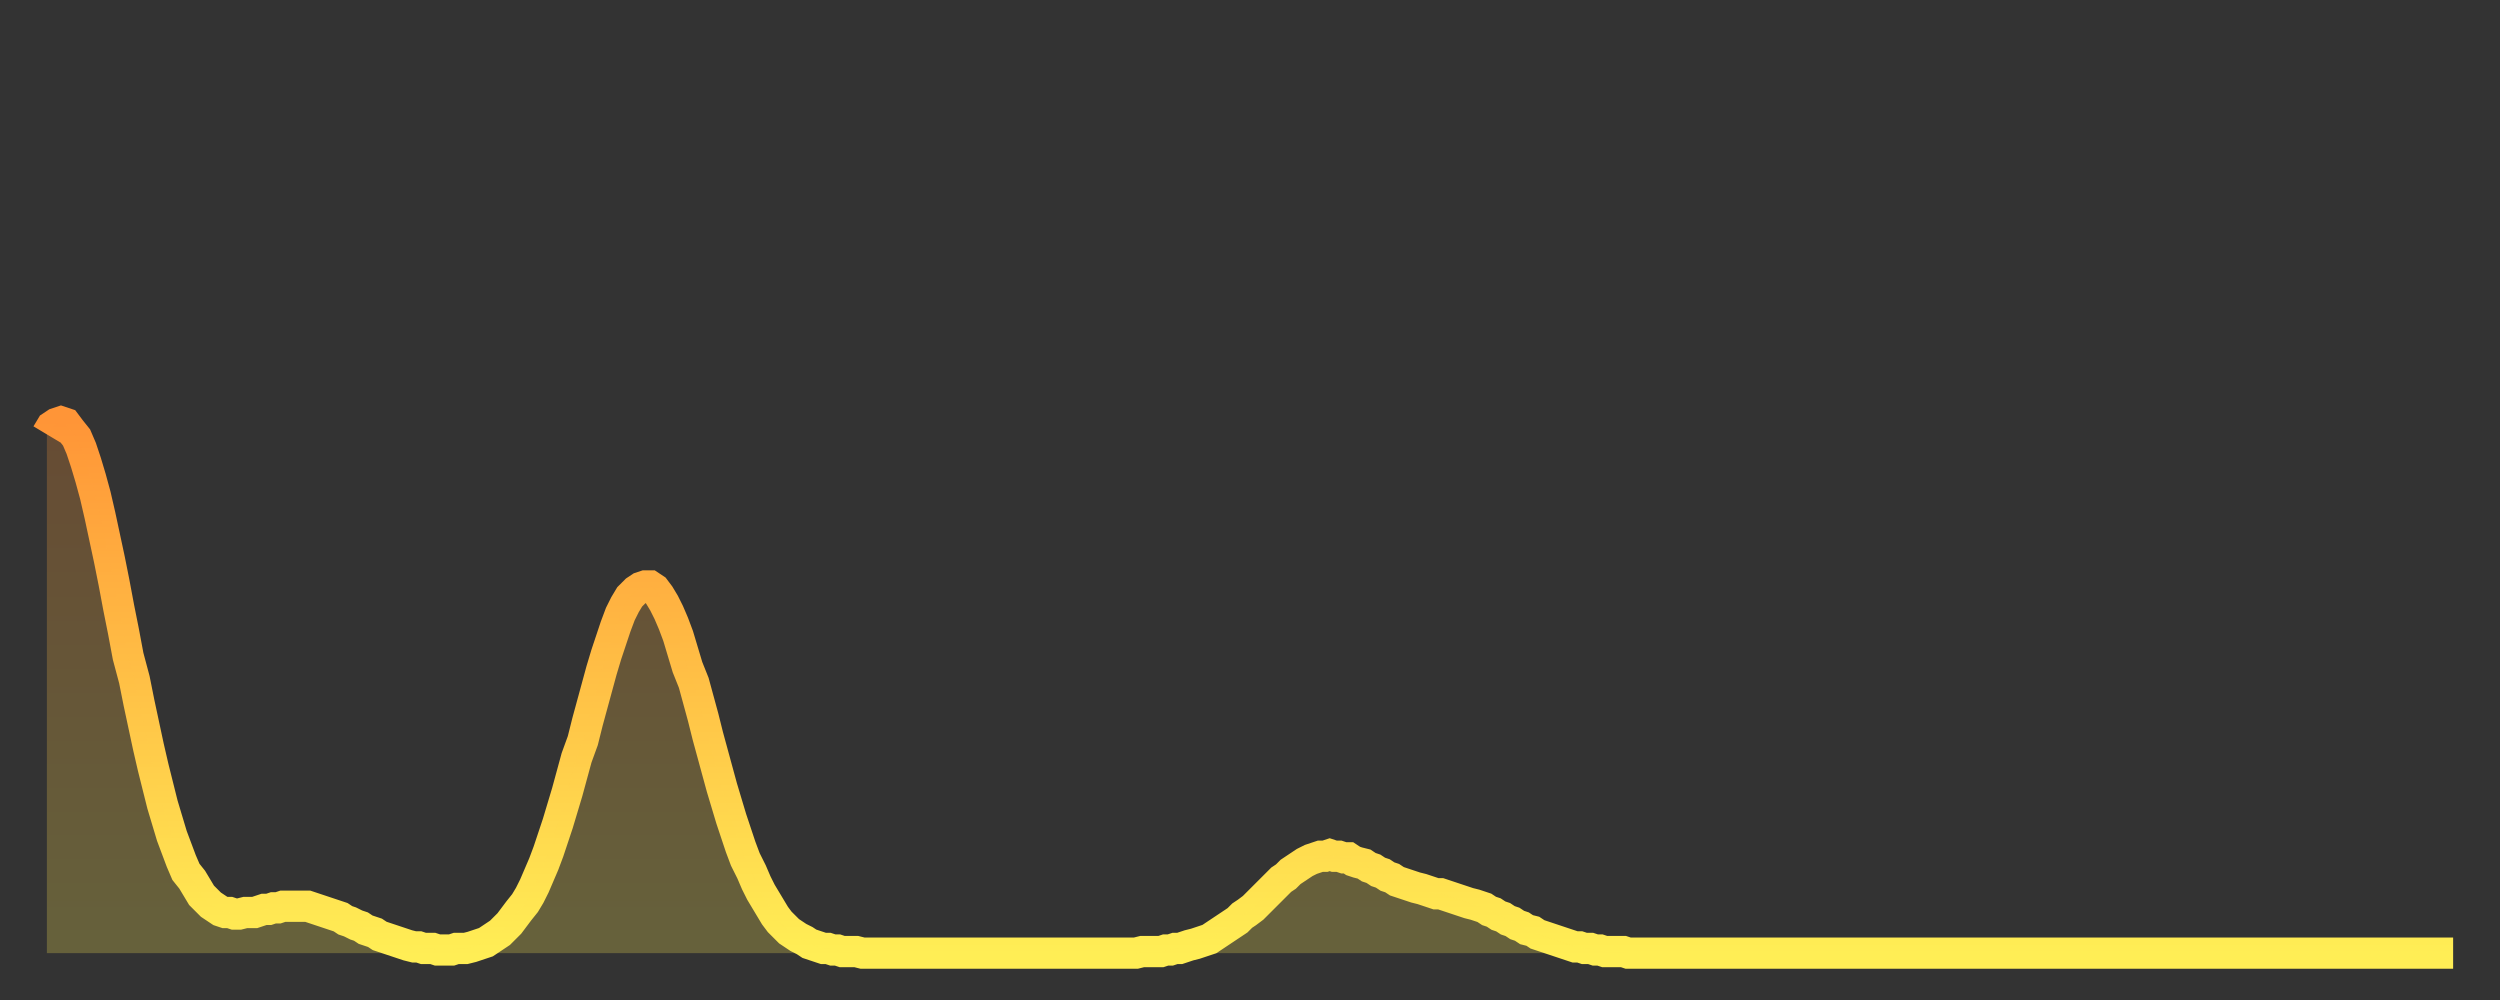
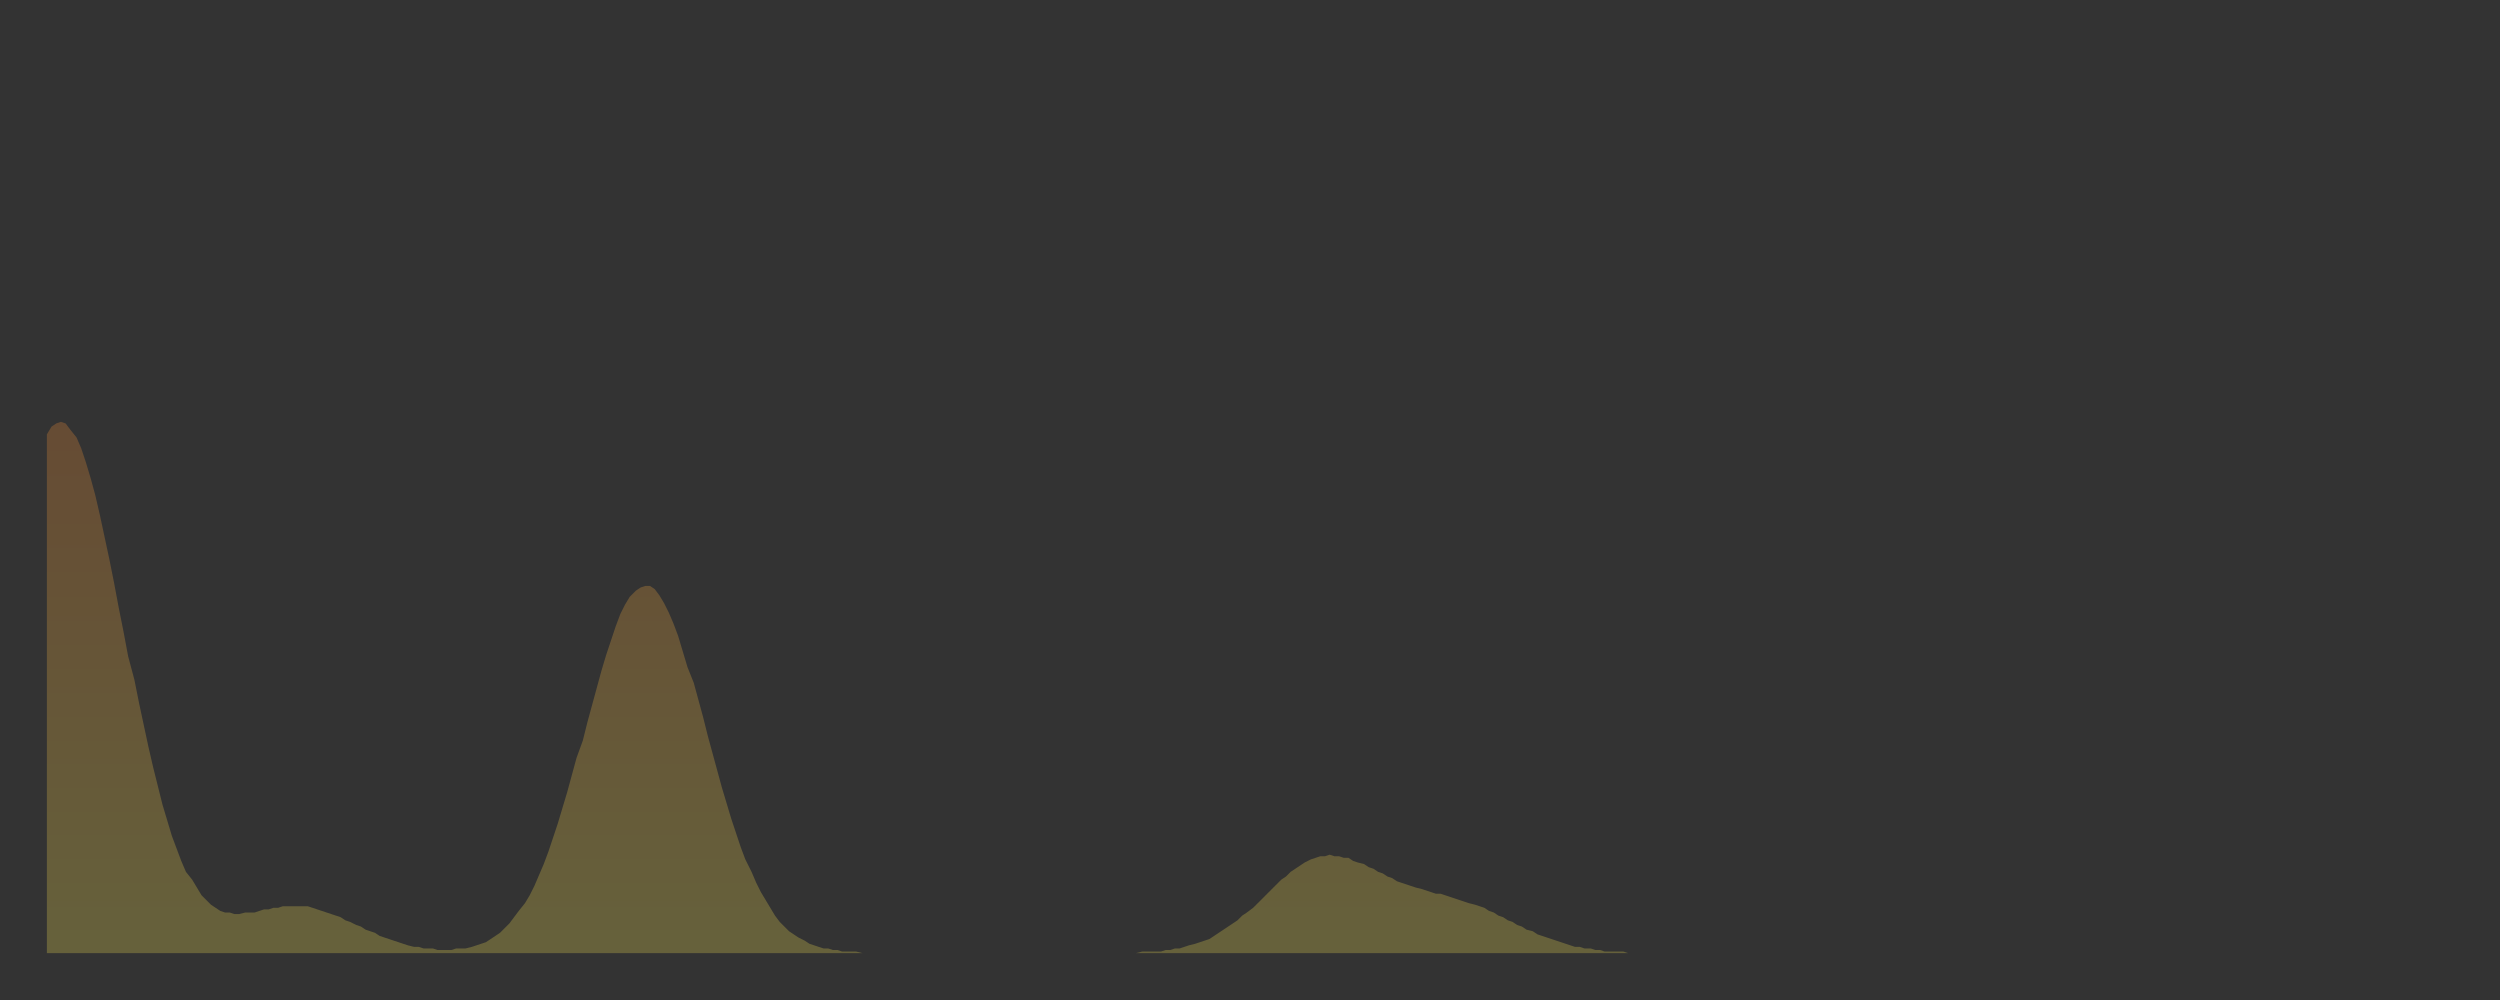
<svg xmlns="http://www.w3.org/2000/svg" baseProfile="full" height="64" version="1.1" width="160">
  <rect width="100%" height="100%" fill="#333333" stroke="none" />
  <defs>
    <linearGradient id="id452692" x1="0" x2="0" y1="0" y2="1">
      <stop offset="0%" stop-color="#ff9537" />
      <stop offset="50%" stop-color="#ffc146" />
      <stop offset="100%" stop-color="#ffee55" />
    </linearGradient>
  </defs>
  <g transform="translate(3,3)">
    <g>
-       <path d="M 0.0 24.8 0.3 24.3 0.6 24.1 0.9 24.0 1.2 24.1 1.5 24.5 1.9 25.0 2.2 25.7 2.5 26.6 2.8 27.6 3.1 28.7 3.4 30.0 3.7 31.4 4.0 32.8 4.3 34.3 4.6 35.9 4.9 37.4 5.2 39.0 5.6 40.5 5.9 42.0 6.2 43.4 6.5 44.8 6.8 46.1 7.1 47.3 7.4 48.5 7.7 49.5 8.0 50.5 8.3 51.3 8.6 52.1 8.9 52.8 9.3 53.3 9.6 53.8 9.9 54.3 10.2 54.6 10.5 54.9 10.8 55.1 11.1 55.3 11.4 55.4 11.7 55.4 12.0 55.5 12.3 55.5 12.7 55.4 13.0 55.4 13.3 55.4 13.6 55.3 13.9 55.2 14.2 55.2 14.5 55.1 14.8 55.1 15.1 55.0 15.4 55.0 15.7 55.0 16.0 55.0 16.4 55.0 16.7 55.0 17.0 55.1 17.3 55.2 17.6 55.3 17.9 55.4 18.2 55.5 18.5 55.6 18.8 55.7 19.1 55.9 19.4 56.0 19.8 56.2 20.1 56.3 20.4 56.5 20.7 56.6 21.0 56.7 21.3 56.9 21.6 57.0 21.9 57.1 22.2 57.2 22.5 57.3 22.8 57.4 23.1 57.5 23.5 57.6 23.8 57.6 24.1 57.7 24.4 57.7 24.7 57.7 25.0 57.8 25.3 57.8 25.6 57.8 25.9 57.8 26.2 57.7 26.5 57.7 26.8 57.7 27.2 57.6 27.5 57.5 27.8 57.4 28.1 57.3 28.4 57.1 28.7 56.9 29.0 56.7 29.3 56.4 29.6 56.1 29.9 55.7 30.2 55.3 30.6 54.8 30.9 54.3 31.2 53.7 31.5 53.0 31.8 52.3 32.1 51.5 32.4 50.6 32.7 49.7 33.0 48.7 33.3 47.7 33.6 46.6 33.9 45.5 34.3 44.4 34.6 43.2 34.9 42.1 35.2 41.0 35.5 39.9 35.8 38.9 36.1 38.0 36.4 37.1 36.7 36.3 37.0 35.7 37.3 35.2 37.7 34.8 38.0 34.6 38.3 34.5 38.6 34.5 38.9 34.7 39.2 35.1 39.5 35.6 39.8 36.2 40.1 36.9 40.4 37.7 40.7 38.7 41.0 39.7 41.4 40.7 41.7 41.8 42.0 42.9 42.3 44.1 42.6 45.2 42.9 46.3 43.2 47.4 43.5 48.4 43.8 49.4 44.1 50.3 44.4 51.2 44.7 52.0 45.1 52.8 45.4 53.5 45.7 54.1 46.0 54.6 46.3 55.1 46.6 55.6 46.9 56.0 47.2 56.3 47.5 56.6 47.8 56.8 48.1 57.0 48.5 57.2 48.8 57.4 49.1 57.5 49.4 57.6 49.7 57.7 50.0 57.7 50.3 57.8 50.6 57.8 50.9 57.9 51.2 57.9 51.5 57.9 51.8 57.9 52.2 58.0 52.5 58.0 52.8 58.0 53.1 58.0 53.4 58.0 53.7 58.0 54.0 58.0 54.3 58.0 54.6 58.0 54.9 58.0 55.2 58.0 55.6 58.0 55.9 58.0 56.2 58.0 56.5 58.0 56.8 58.0 57.1 58.0 57.4 58.0 57.7 58.0 58.0 58.0 58.3 58.0 58.6 58.0 58.9 58.0 59.3 58.0 59.6 58.0 59.9 58.0 60.2 58.0 60.5 58.0 60.8 58.0 61.1 58.0 61.4 58.0 61.7 58.0 62.0 58.0 62.3 58.0 62.6 58.0 63.0 58.0 63.3 58.0 63.6 58.0 63.9 58.0 64.2 58.0 64.5 58.0 64.8 58.0 65.1 58.0 65.4 58.0 65.7 58.0 66.0 58.0 66.4 58.0 66.7 58.0 67.0 58.0 67.3 58.0 67.6 58.0 67.9 58.0 68.2 58.0 68.5 58.0 68.8 58.0 69.1 58.0 69.4 58.0 69.7 58.0 70.1 57.9 70.4 57.9 70.7 57.9 71.0 57.9 71.3 57.9 71.6 57.8 71.9 57.8 72.2 57.7 72.5 57.7 72.8 57.6 73.1 57.5 73.5 57.4 73.8 57.3 74.1 57.2 74.4 57.1 74.7 56.9 75.0 56.7 75.3 56.5 75.6 56.3 75.9 56.1 76.2 55.9 76.5 55.6 76.8 55.4 77.2 55.1 77.5 54.8 77.8 54.5 78.1 54.2 78.4 53.9 78.7 53.6 79.0 53.3 79.3 53.1 79.6 52.8 79.9 52.6 80.2 52.4 80.5 52.2 80.9 52.0 81.2 51.9 81.5 51.8 81.8 51.8 82.1 51.7 82.4 51.8 82.7 51.8 83.0 51.9 83.3 51.9 83.6 52.1 83.9 52.2 84.3 52.3 84.6 52.5 84.9 52.6 85.2 52.8 85.5 52.9 85.8 53.1 86.1 53.2 86.4 53.4 86.7 53.5 87.0 53.6 87.3 53.7 87.6 53.8 88.0 53.9 88.3 54.0 88.6 54.1 88.9 54.2 89.2 54.2 89.5 54.3 89.8 54.4 90.1 54.5 90.4 54.6 90.7 54.7 91.0 54.8 91.4 54.9 91.7 55.0 92.0 55.1 92.3 55.3 92.6 55.4 92.9 55.6 93.2 55.7 93.5 55.9 93.8 56.0 94.1 56.2 94.4 56.3 94.7 56.5 95.1 56.6 95.4 56.8 95.7 56.9 96.0 57.0 96.3 57.1 96.6 57.2 96.9 57.3 97.2 57.4 97.5 57.5 97.8 57.6 98.1 57.6 98.4 57.7 98.8 57.7 99.1 57.8 99.4 57.8 99.7 57.9 100.0 57.9 100.3 57.9 100.6 57.9 100.9 57.9 101.2 58.0 101.5 58.0 101.8 58.0 102.2 58.0 102.5 58.0 102.8 58.0 103.1 58.0 103.4 58.0 103.7 58.0 104.0 58.0 104.3 58.0 104.6 58.0 104.9 58.0 105.2 58.0 105.5 58.0 105.9 58.0 106.2 58.0 106.5 58.0 106.8 58.0 107.1 58.0 107.4 58.0 107.7 58.0 108.0 58.0 108.3 58.0 108.6 58.0 108.9 58.0 109.3 58.0 109.6 58.0 109.9 58.0 110.2 58.0 110.5 58.0 110.8 58.0 111.1 58.0 111.4 58.0 111.7 58.0 112.0 58.0 112.3 58.0 112.6 58.0 113.0 58.0 113.3 58.0 113.6 58.0 113.9 58.0 114.2 58.0 114.5 58.0 114.8 58.0 115.1 58.0 115.4 58.0 115.7 58.0 116.0 58.0 116.3 58.0 116.7 58.0 117.0 58.0 117.3 58.0 117.6 58.0 117.9 58.0 118.2 58.0 118.5 58.0 118.8 58.0 119.1 58.0 119.4 58.0 119.7 58.0 120.1 58.0 120.4 58.0 120.7 58.0 121.0 58.0 121.3 58.0 121.6 58.0 121.9 58.0 122.2 58.0 122.5 58.0 122.8 58.0 123.1 58.0 123.4 58.0 123.8 58.0 124.1 58.0 124.4 58.0 124.7 58.0 125.0 58.0 125.3 58.0 125.6 58.0 125.9 58.0 126.2 58.0 126.5 58.0 126.8 58.0 127.2 58.0 127.5 58.0 127.8 58.0 128.1 58.0 128.4 58.0 128.7 58.0 129.0 58.0 129.3 58.0 129.6 58.0 129.9 58.0 130.2 58.0 130.5 58.0 130.9 58.0 131.2 58.0 131.5 58.0 131.8 58.0 132.1 58.0 132.4 58.0 132.7 58.0 133.0 58.0 133.3 58.0 133.6 58.0 133.9 58.0 134.2 58.0 134.6 58.0 134.9 58.0 135.2 58.0 135.5 58.0 135.8 58.0 136.1 58.0 136.4 58.0 136.7 58.0 137.0 58.0 137.3 58.0 137.6 58.0 138.0 58.0 138.3 58.0 138.6 58.0 138.9 58.0 139.2 58.0 139.5 58.0 139.8 58.0 140.1 58.0 140.4 58.0 140.7 58.0 141.0 58.0 141.3 58.0 141.7 58.0 142.0 58.0 142.3 58.0 142.6 58.0 142.9 58.0 143.2 58.0 143.5 58.0 143.8 58.0 144.1 58.0 144.4 58.0 144.7 58.0 145.1 58.0 145.4 58.0 145.7 58.0 146.0 58.0 146.3 58.0 146.6 58.0 146.9 58.0 147.2 58.0 147.5 58.0 147.8 58.0 148.1 58.0 148.4 58.0 148.8 58.0 149.1 58.0 149.4 58.0 149.7 58.0 150.0 58.0 150.3 58.0 150.6 58.0 150.9 58.0 151.2 58.0 151.5 58.0 151.8 58.0 152.1 58.0 152.5 58.0 152.8 58.0 153.1 58.0 153.4 58.0 153.7 58.0 154.0 58.0" fill="none" id="graph-curve" opacity="1" stroke="url(#id452692)" stroke-width="2" />
      <path d="M 0 58 L 0.0 24.8 0.3 24.3 0.6 24.1 0.9 24.0 1.2 24.1 1.5 24.5 1.9 25.0 2.2 25.7 2.5 26.6 2.8 27.6 3.1 28.7 3.4 30.0 3.7 31.4 4.0 32.8 4.3 34.3 4.6 35.9 4.9 37.4 5.2 39.0 5.6 40.5 5.9 42.0 6.2 43.4 6.5 44.8 6.8 46.1 7.1 47.3 7.4 48.5 7.7 49.5 8.0 50.5 8.3 51.3 8.6 52.1 8.9 52.8 9.3 53.3 9.6 53.8 9.9 54.3 10.2 54.6 10.5 54.9 10.8 55.1 11.1 55.3 11.4 55.4 11.7 55.4 12.0 55.5 12.3 55.5 12.7 55.4 13.0 55.4 13.3 55.4 13.6 55.3 13.9 55.2 14.2 55.2 14.5 55.1 14.8 55.1 15.1 55.0 15.4 55.0 15.7 55.0 16.0 55.0 16.4 55.0 16.7 55.0 17.0 55.1 17.3 55.2 17.6 55.3 17.9 55.4 18.2 55.5 18.5 55.6 18.8 55.7 19.1 55.9 19.4 56.0 19.8 56.2 20.1 56.3 20.4 56.5 20.7 56.6 21.0 56.7 21.3 56.9 21.6 57.0 21.9 57.1 22.2 57.2 22.5 57.3 22.8 57.4 23.1 57.5 23.5 57.6 23.8 57.6 24.1 57.7 24.4 57.7 24.7 57.7 25.0 57.8 25.3 57.8 25.6 57.8 25.9 57.8 26.2 57.7 26.5 57.7 26.8 57.7 27.2 57.6 27.5 57.5 27.8 57.4 28.1 57.3 28.4 57.1 28.7 56.9 29.0 56.7 29.3 56.4 29.6 56.1 29.9 55.7 30.2 55.3 30.6 54.8 30.9 54.3 31.2 53.7 31.5 53.0 31.8 52.3 32.1 51.5 32.4 50.6 32.7 49.7 33.0 48.7 33.3 47.7 33.6 46.6 33.9 45.5 34.3 44.4 34.6 43.2 34.9 42.1 35.2 41.0 35.5 39.9 35.8 38.9 36.1 38.0 36.4 37.1 36.7 36.3 37.0 35.7 37.3 35.2 37.7 34.8 38.0 34.6 38.3 34.5 38.6 34.5 38.9 34.7 39.2 35.1 39.5 35.6 39.8 36.2 40.1 36.9 40.4 37.7 40.7 38.7 41.0 39.7 41.4 40.7 41.7 41.8 42.0 42.9 42.3 44.1 42.6 45.2 42.9 46.3 43.2 47.4 43.5 48.4 43.8 49.4 44.1 50.3 44.4 51.2 44.7 52.0 45.1 52.8 45.4 53.5 45.7 54.1 46.0 54.6 46.3 55.1 46.6 55.6 46.9 56.0 47.2 56.3 47.5 56.6 47.8 56.8 48.1 57.0 48.5 57.2 48.8 57.4 49.1 57.5 49.4 57.6 49.7 57.7 50.0 57.7 50.3 57.8 50.6 57.8 50.9 57.9 51.2 57.9 51.5 57.9 51.8 57.9 52.2 58.0 52.5 58.0 52.8 58.0 53.1 58.0 53.4 58.0 53.7 58.0 54.0 58.0 54.3 58.0 54.6 58.0 54.9 58.0 55.2 58.0 55.6 58.0 55.9 58.0 56.2 58.0 56.5 58.0 56.8 58.0 57.1 58.0 57.4 58.0 57.7 58.0 58.0 58.0 58.3 58.0 58.6 58.0 58.9 58.0 59.3 58.0 59.6 58.0 59.9 58.0 60.2 58.0 60.5 58.0 60.8 58.0 61.1 58.0 61.4 58.0 61.7 58.0 62.0 58.0 62.3 58.0 62.6 58.0 63.0 58.0 63.3 58.0 63.6 58.0 63.9 58.0 64.2 58.0 64.5 58.0 64.8 58.0 65.1 58.0 65.4 58.0 65.7 58.0 66.0 58.0 66.4 58.0 66.7 58.0 67.0 58.0 67.3 58.0 67.6 58.0 67.9 58.0 68.2 58.0 68.5 58.0 68.8 58.0 69.1 58.0 69.4 58.0 69.7 58.0 70.1 57.9 70.4 57.9 70.7 57.9 71.0 57.9 71.3 57.9 71.6 57.8 71.9 57.8 72.2 57.7 72.5 57.7 72.8 57.6 73.1 57.5 73.5 57.4 73.8 57.3 74.1 57.2 74.4 57.1 74.7 56.9 75.0 56.7 75.3 56.5 75.6 56.3 75.9 56.1 76.2 55.9 76.5 55.6 76.8 55.4 77.2 55.1 77.5 54.8 77.8 54.5 78.1 54.2 78.4 53.9 78.7 53.6 79.0 53.3 79.3 53.1 79.6 52.8 79.9 52.6 80.2 52.4 80.5 52.2 80.9 52.0 81.2 51.9 81.5 51.8 81.8 51.8 82.1 51.7 82.4 51.8 82.7 51.8 83.0 51.9 83.3 51.9 83.6 52.1 83.9 52.2 84.3 52.3 84.6 52.5 84.9 52.6 85.2 52.8 85.5 52.9 85.8 53.1 86.1 53.2 86.4 53.4 86.7 53.5 87.0 53.6 87.3 53.7 87.6 53.8 88.0 53.9 88.3 54.0 88.6 54.1 88.9 54.2 89.2 54.2 89.5 54.3 89.8 54.4 90.1 54.5 90.4 54.6 90.7 54.7 91.0 54.8 91.4 54.9 91.7 55.0 92.0 55.1 92.3 55.3 92.6 55.4 92.9 55.6 93.2 55.7 93.5 55.9 93.8 56.0 94.1 56.2 94.4 56.3 94.7 56.5 95.1 56.6 95.4 56.8 95.7 56.9 96.0 57.0 96.3 57.1 96.6 57.2 96.9 57.3 97.2 57.4 97.5 57.5 97.8 57.6 98.1 57.6 98.4 57.7 98.8 57.7 99.1 57.8 99.4 57.8 99.7 57.9 100.0 57.9 100.3 57.9 100.6 57.9 100.9 57.9 101.2 58.0 101.5 58.0 101.8 58.0 102.2 58.0 102.5 58.0 102.8 58.0 103.1 58.0 103.4 58.0 103.7 58.0 104.0 58.0 104.3 58.0 104.6 58.0 104.9 58.0 105.2 58.0 105.5 58.0 105.9 58.0 106.2 58.0 106.5 58.0 106.8 58.0 107.1 58.0 107.4 58.0 107.7 58.0 108.0 58.0 108.3 58.0 108.6 58.0 108.9 58.0 109.3 58.0 109.6 58.0 109.9 58.0 110.2 58.0 110.5 58.0 110.8 58.0 111.1 58.0 111.4 58.0 111.7 58.0 112.0 58.0 112.3 58.0 112.6 58.0 113.0 58.0 113.3 58.0 113.6 58.0 113.9 58.0 114.2 58.0 114.5 58.0 114.8 58.0 115.1 58.0 115.4 58.0 115.7 58.0 116.0 58.0 116.3 58.0 116.7 58.0 117.0 58.0 117.3 58.0 117.6 58.0 117.9 58.0 118.2 58.0 118.5 58.0 118.8 58.0 119.1 58.0 119.4 58.0 119.7 58.0 120.1 58.0 120.4 58.0 120.7 58.0 121.0 58.0 121.3 58.0 121.6 58.0 121.9 58.0 122.2 58.0 122.5 58.0 122.8 58.0 123.1 58.0 123.4 58.0 123.8 58.0 124.1 58.0 124.4 58.0 124.7 58.0 125.0 58.0 125.3 58.0 125.6 58.0 125.9 58.0 126.2 58.0 126.5 58.0 126.8 58.0 127.2 58.0 127.5 58.0 127.8 58.0 128.1 58.0 128.4 58.0 128.7 58.0 129.0 58.0 129.3 58.0 129.6 58.0 129.9 58.0 130.2 58.0 130.5 58.0 130.9 58.0 131.2 58.0 131.5 58.0 131.8 58.0 132.1 58.0 132.4 58.0 132.7 58.0 133.0 58.0 133.3 58.0 133.6 58.0 133.9 58.0 134.2 58.0 134.6 58.0 134.9 58.0 135.2 58.0 135.5 58.0 135.8 58.0 136.1 58.0 136.4 58.0 136.7 58.0 137.0 58.0 137.3 58.0 137.6 58.0 138.0 58.0 138.3 58.0 138.6 58.0 138.9 58.0 139.2 58.0 139.5 58.0 139.8 58.0 140.1 58.0 140.4 58.0 140.7 58.0 141.0 58.0 141.3 58.0 141.7 58.0 142.0 58.0 142.3 58.0 142.6 58.0 142.9 58.0 143.2 58.0 143.5 58.0 143.8 58.0 144.1 58.0 144.4 58.0 144.7 58.0 145.1 58.0 145.4 58.0 145.7 58.0 146.0 58.0 146.3 58.0 146.6 58.0 146.9 58.0 147.2 58.0 147.5 58.0 147.8 58.0 148.1 58.0 148.4 58.0 148.8 58.0 149.1 58.0 149.4 58.0 149.7 58.0 150.0 58.0 150.3 58.0 150.6 58.0 150.9 58.0 151.2 58.0 151.5 58.0 151.8 58.0 152.1 58.0 152.5 58.0 152.8 58.0 153.1 58.0 153.4 58.0 153.7 58.0 154.0 58.0 154 58" fill="url(#id452692)" fill-opacity=".25" id="graph-shadow" />
    </g>
  </g>
</svg>